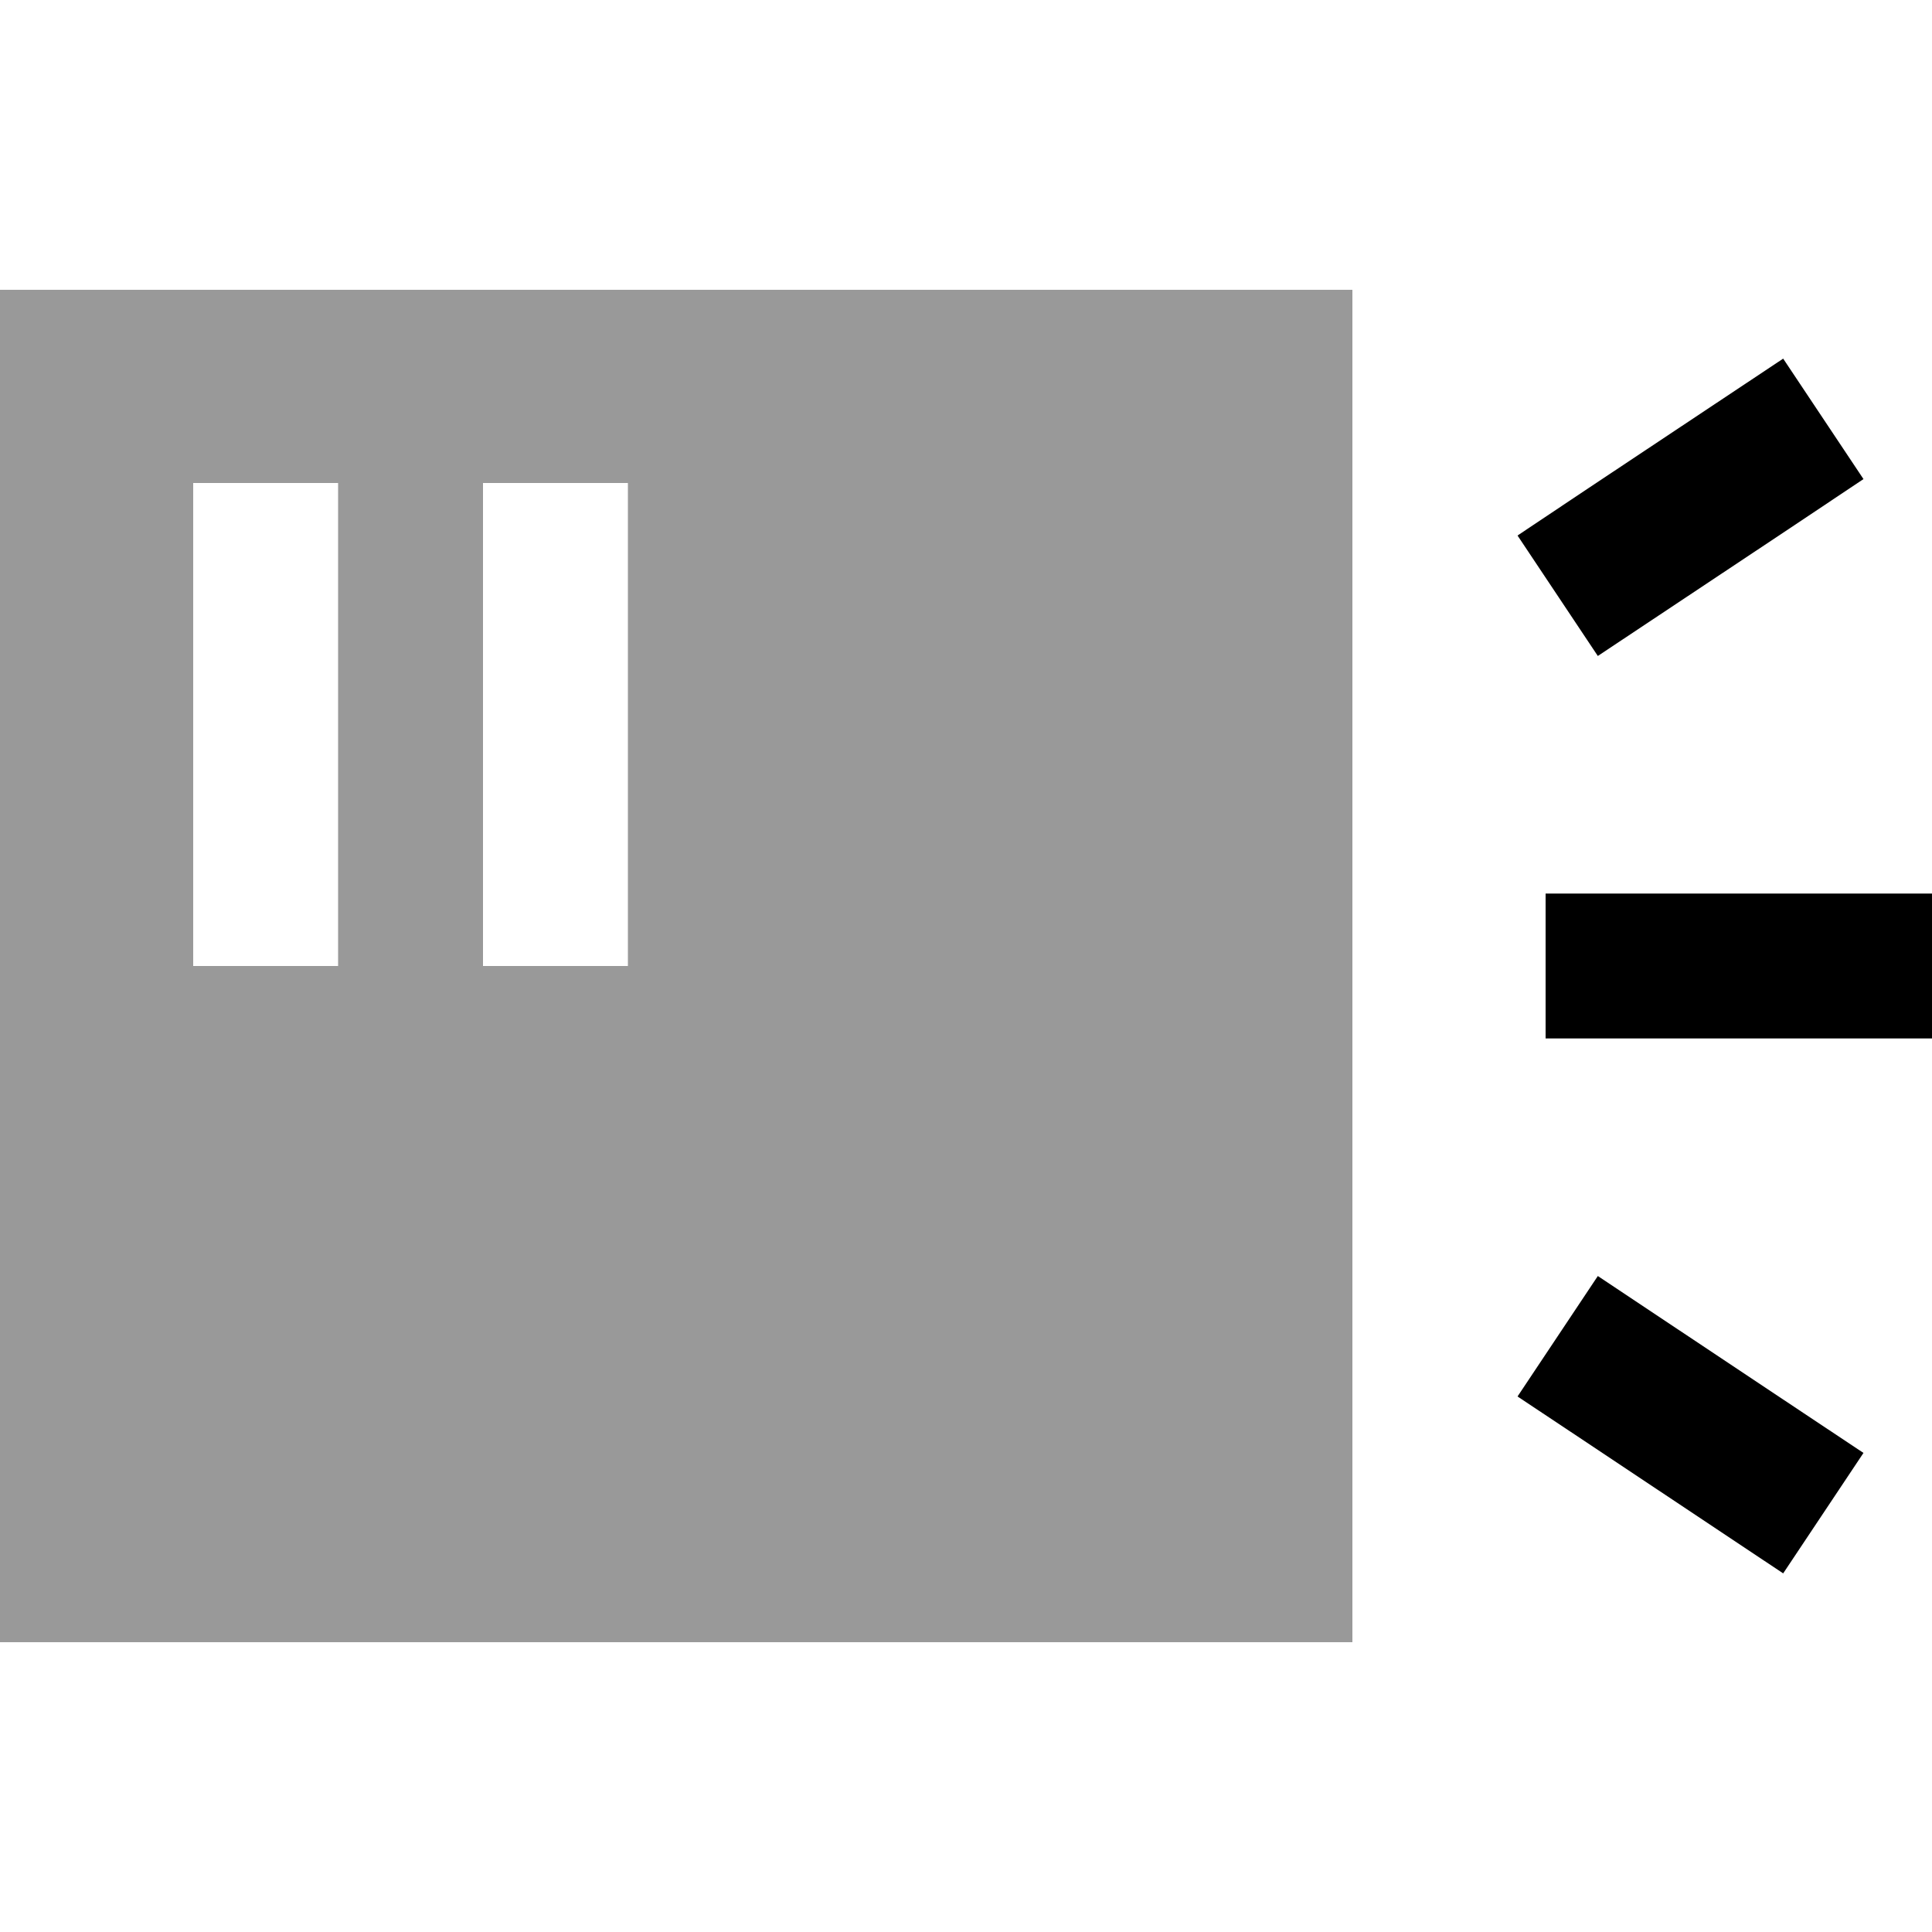
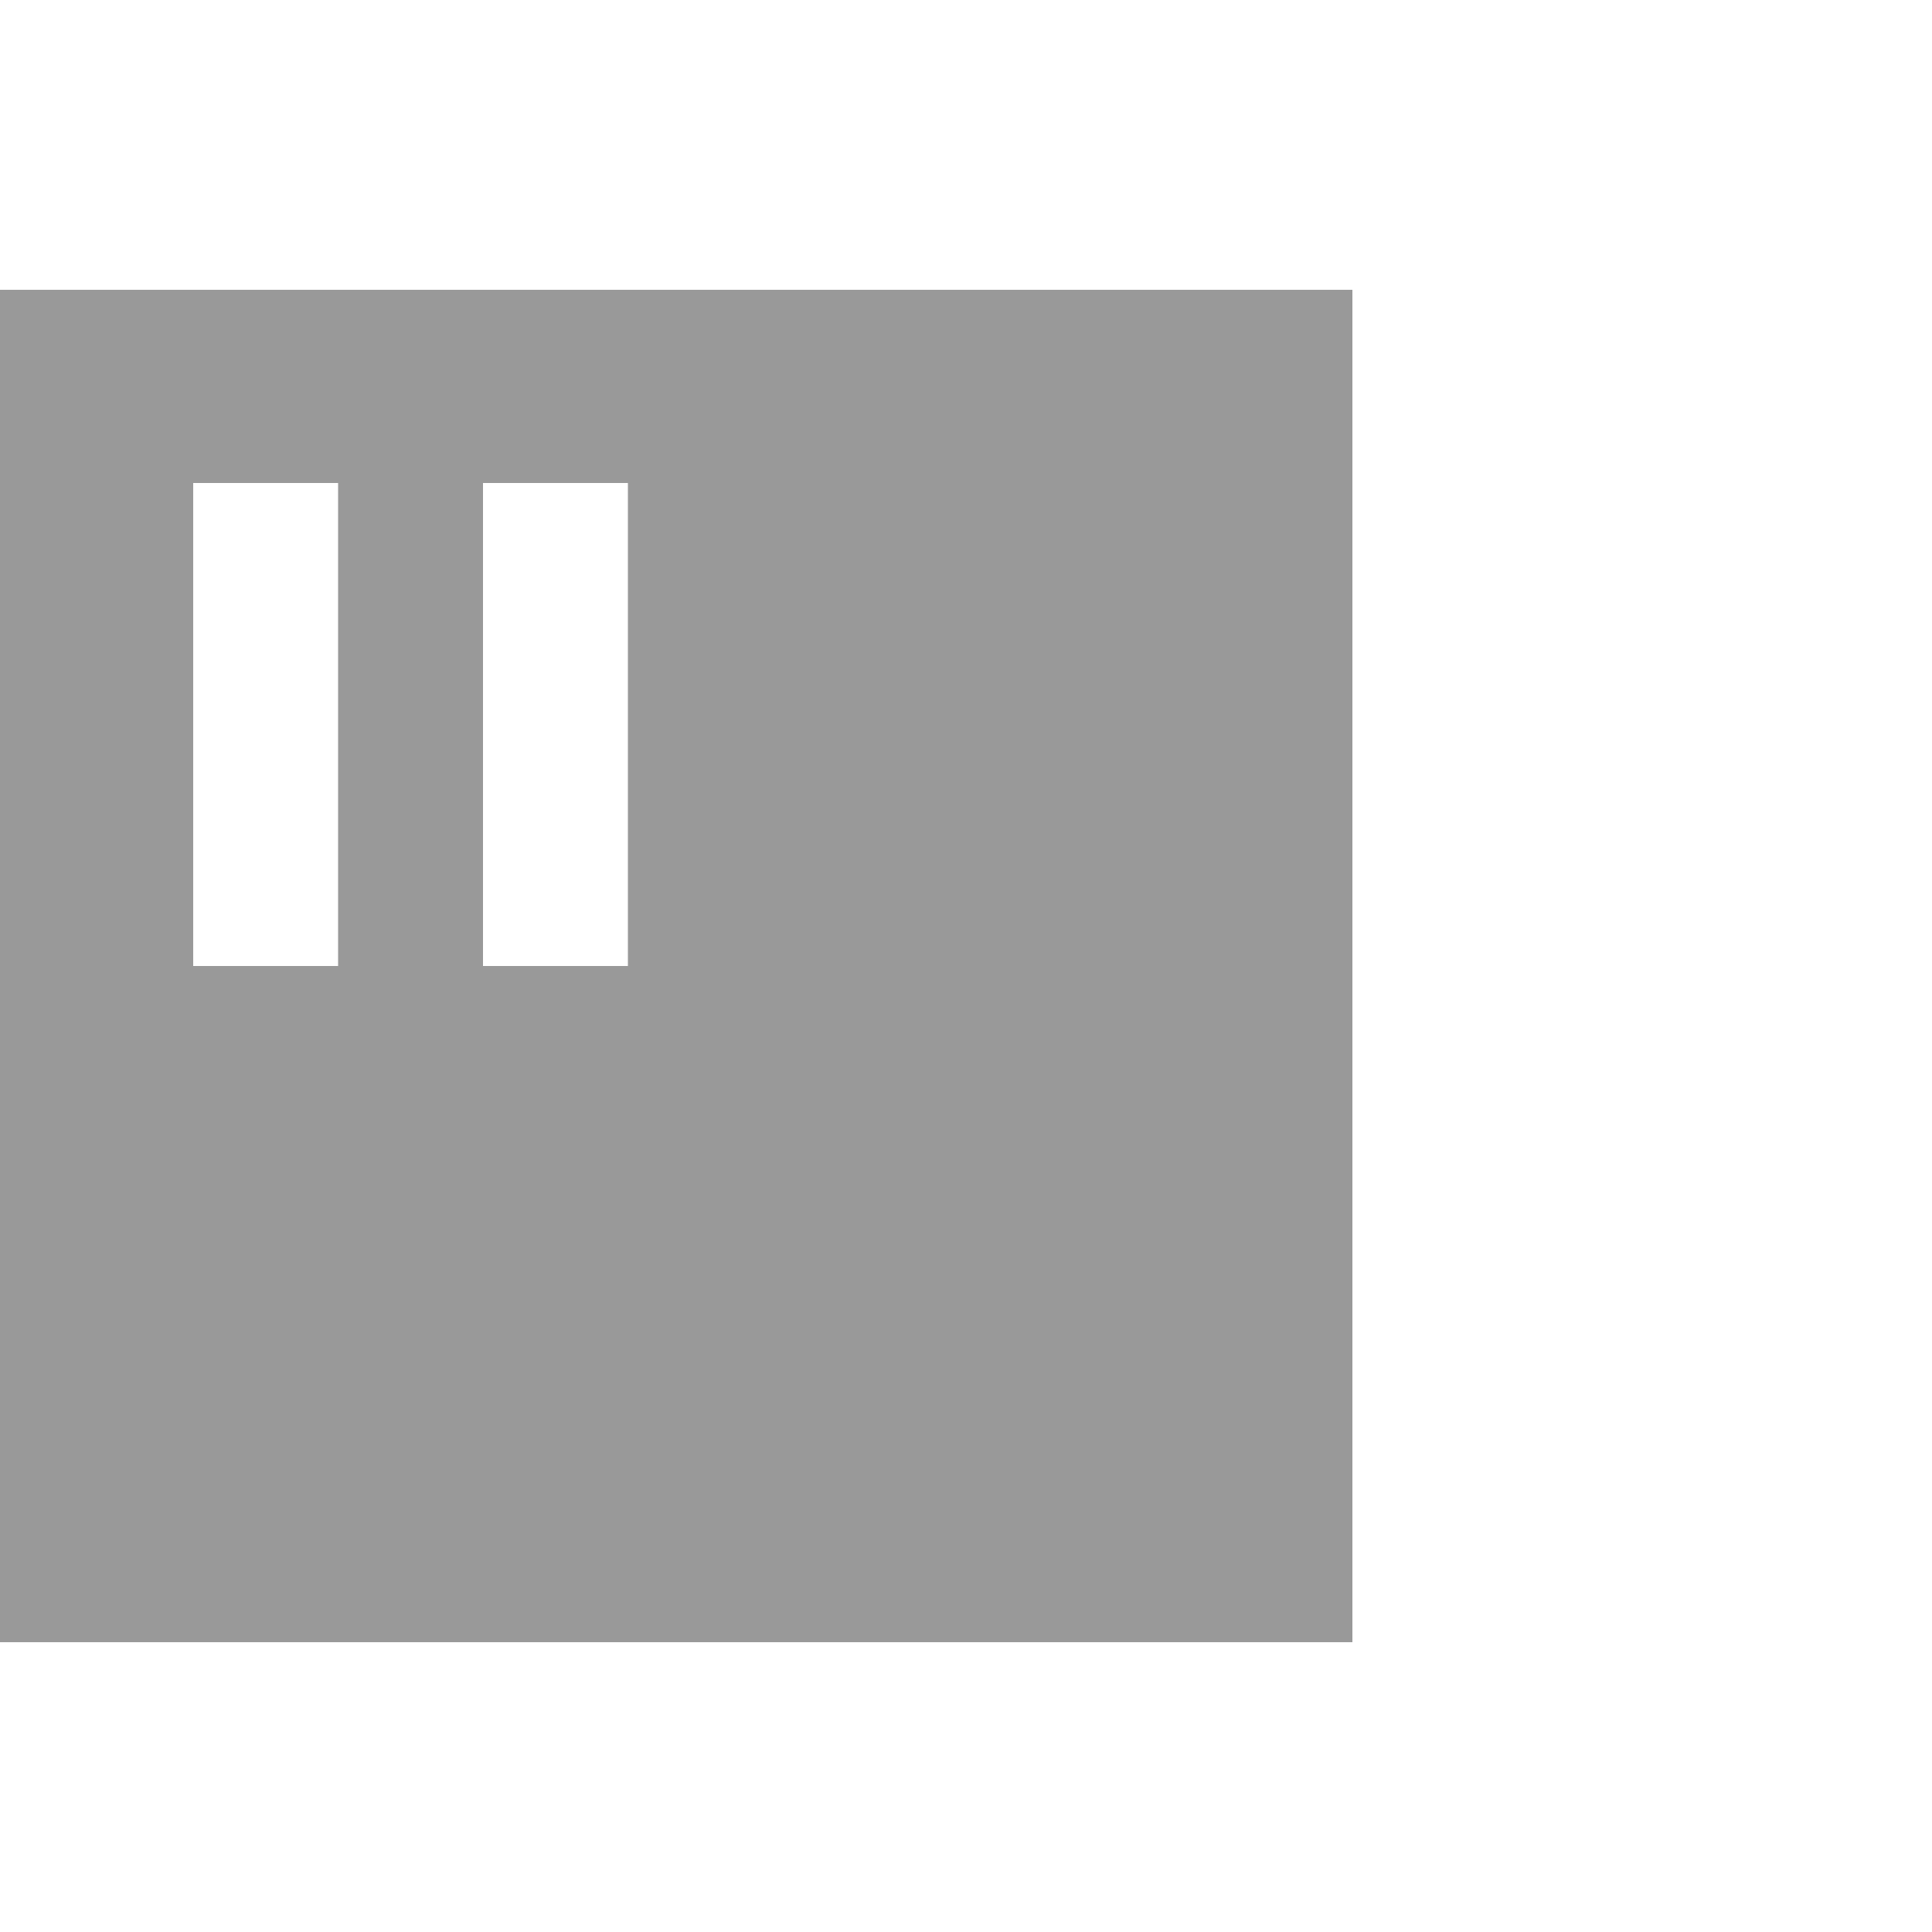
<svg xmlns="http://www.w3.org/2000/svg" viewBox="0 0 640 640">
  <path opacity=".4" fill="currentColor" d="M0 96L0 544L448 544L448 96L0 96zM64 160L112 160L112 320L64 320L64 160zM160 160L208 160L208 320L160 320L160 160z" />
-   <path fill="currentColor" d="M617.3 158.7C608.7 164.5 586 179.6 549.3 204L529.3 217.3L502.7 177.4C511.3 171.6 534 156.5 570.7 132.1L590.7 118.8L617.3 158.7zM512 296L640 296L640 344L512 344L512 296zM529.3 422.7L597.3 468L617.3 481.3L590.7 521.2L522.7 475.9L502.7 462.6L529.3 422.7z" />
</svg>